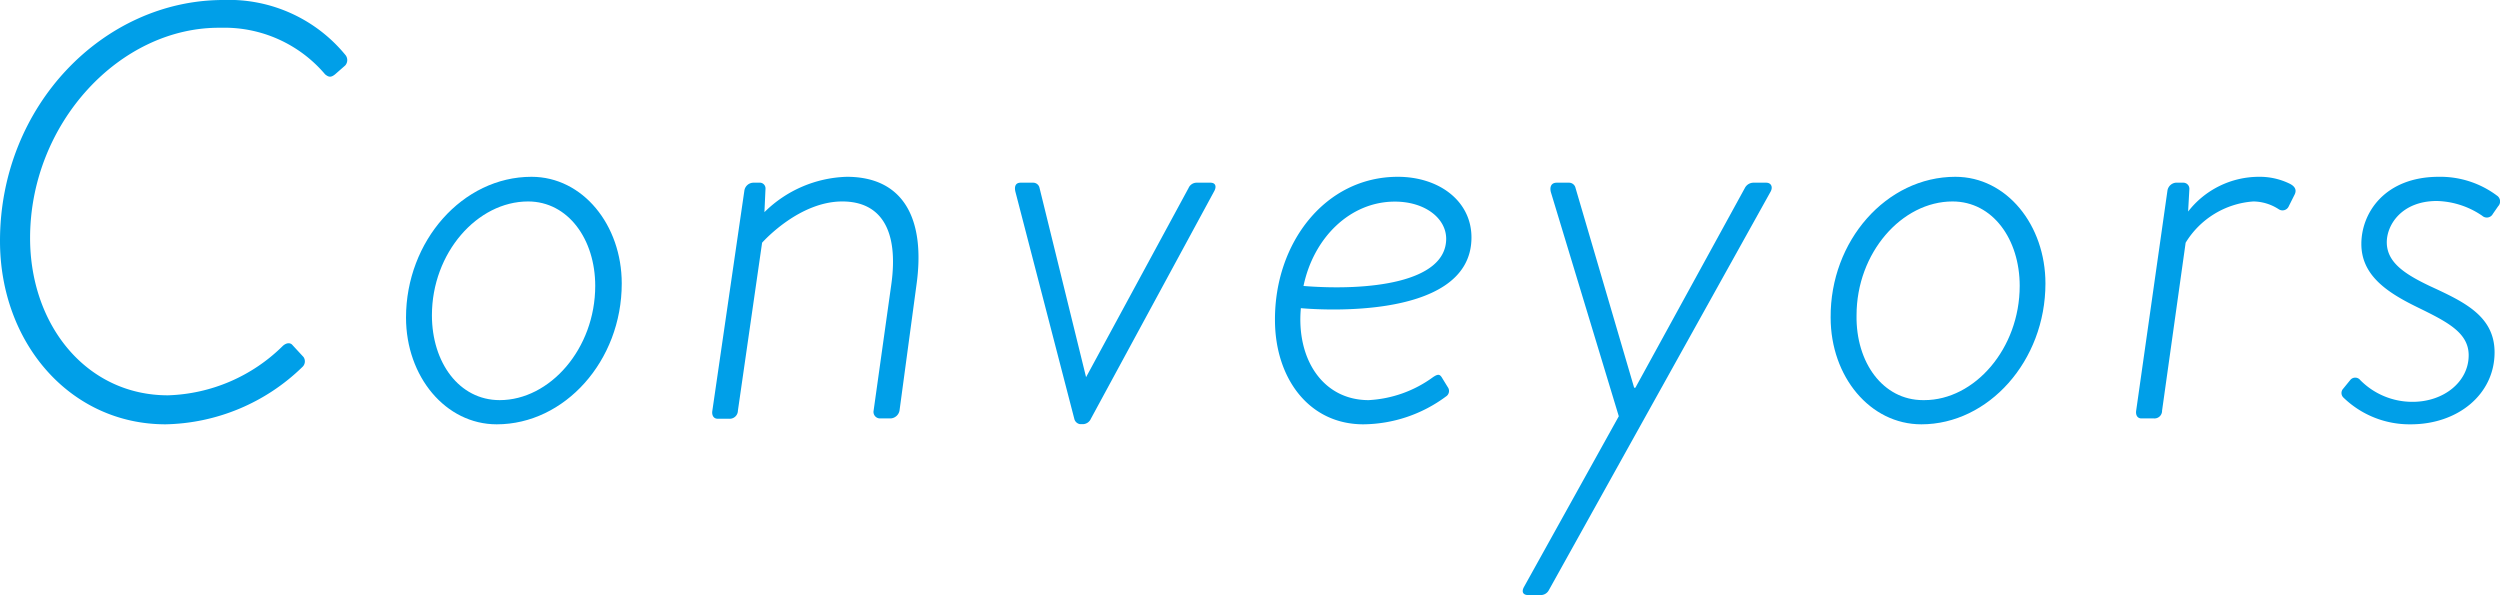
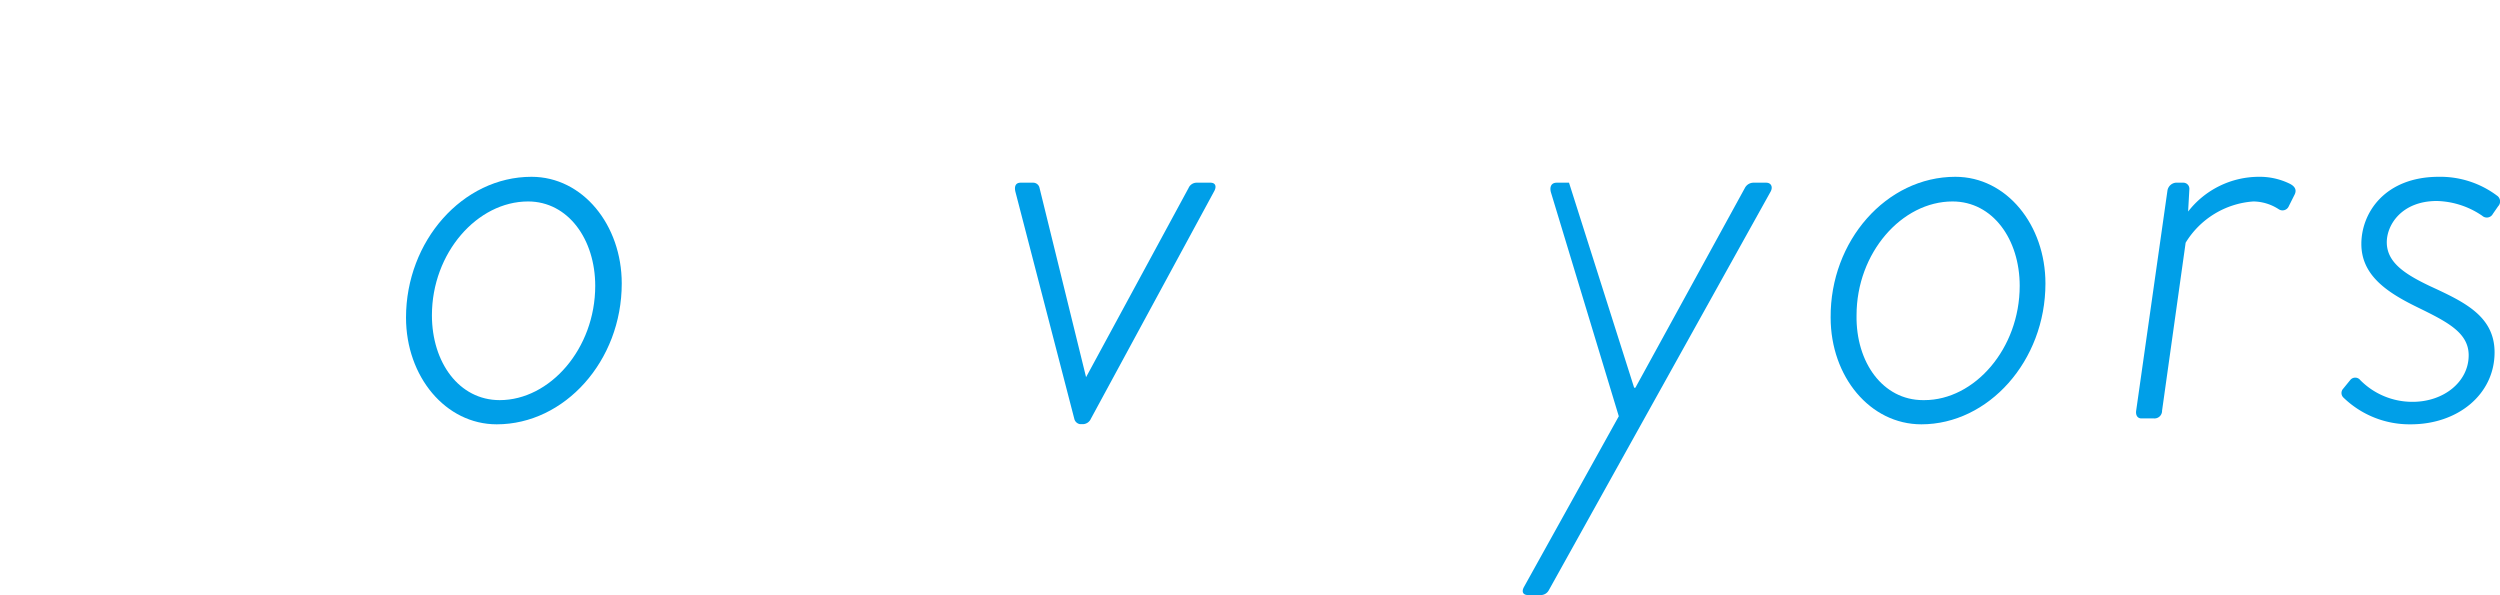
<svg xmlns="http://www.w3.org/2000/svg" width="161.2" height="38.37" viewBox="0 0 161.2 38.37">
  <defs>
    <style>.cls-1{fill:#009fe8;}</style>
  </defs>
  <g id="レイヤー_2" data-name="レイヤー 2">
    <g id="コンベヤ">
-       <path class="cls-1" d="M14.4,0a9.71,9.71,0,0,1,7.86,3.53.52.52,0,0,1,0,.69l-.65.57c-.27.22-.42.19-.65,0a8.51,8.51,0,0,0-6.72-3C7.75,1.71,1.94,7.94,1.94,15.35c0,5.62,3.64,10.14,8.89,10.14a11,11,0,0,0,7.41-3.19c.26-.23.49-.19.6-.07l.73.79a.49.49,0,0,1-.08.65,13,13,0,0,1-8.81,3.69C4.52,27.36,0,22.11,0,15.54,0,6.8,6.69,0,14.4,0Z" />
      <path class="cls-1" d="M34.27,11.4c3.31,0,5.82,3.11,5.82,6.88,0,5-3.69,9.08-8.06,9.08-3.3,0-5.85-3.08-5.85-6.88C26.18,15.54,29.83,11.4,34.27,11.4ZM32.22,25.8c3.23,0,6.16-3.31,6.16-7.37,0-3-1.75-5.44-4.33-5.44-3.27,0-6.2,3.31-6.2,7.34C27.85,23.37,29.6,25.8,32.22,25.8Z" />
-       <path class="cls-1" d="M48,12.27a.6.6,0,0,1,.57-.49h.38a.37.37,0,0,1,.41.38l-.07,1.52A7.87,7.87,0,0,1,54.6,11.4c3.65,0,5.1,2.7,4.49,7L58,26.48a.62.62,0,0,1-.57.5h-.69a.42.42,0,0,1-.41-.5l1.14-8.13c.49-3.49-.65-5.36-3.16-5.36-2.73,0-5,2.47-5.17,2.66L47.58,26.48A.53.53,0,0,1,47,27h-.73c-.26,0-.38-.23-.34-.5Z" />
      <path class="cls-1" d="M65.47,12.35c-.07-.31,0-.57.34-.57h.8a.42.42,0,0,1,.42.34l3,12.2h0l6.61-12.2a.57.57,0,0,1,.53-.34h.88c.34,0,.41.26.23.57L70.34,27a.58.58,0,0,1-.5.35h-.19a.45.45,0,0,1-.38-.35Z" />
-       <path class="cls-1" d="M90.13,11.4c2.66,0,4.75,1.56,4.75,3.91,0,5.66-11,4.56-11,4.56-.3,3.27,1.41,5.93,4.37,5.93a7.71,7.71,0,0,0,4.15-1.48c.34-.23.45-.19.6.07l.35.57a.42.42,0,0,1-.12.61,9.06,9.06,0,0,1-5.32,1.79c-3.53,0-5.7-3-5.7-6.73C82.19,15.65,85.46,11.4,90.13,11.4Zm3.12,4c0-1.33-1.37-2.4-3.31-2.4-2.88,0-5.24,2.32-5.89,5.44C88.2,18.77,93.25,18.24,93.25,15.39Z" />
-       <path class="cls-1" d="M100,12.39c-.08-.31,0-.61.38-.61h.79a.43.43,0,0,1,.42.34L105.37,25h.08l7.06-12.88a.63.63,0,0,1,.54-.34h.83c.34,0,.46.3.27.61L99.86,38.07a.59.59,0,0,1-.53.3h-.8c-.3,0-.45-.19-.26-.53l6.11-11Z" />
+       <path class="cls-1" d="M100,12.39c-.08-.31,0-.61.38-.61h.79L105.37,25h.08l7.06-12.88a.63.63,0,0,1,.54-.34h.83c.34,0,.46.3.27.61L99.86,38.07a.59.59,0,0,1-.53.3h-.8c-.3,0-.45-.19-.26-.53l6.11-11Z" />
      <path class="cls-1" d="M126.08,11.4c3.31,0,5.81,3.11,5.81,6.88,0,5-3.68,9.08-8,9.08-3.31,0-5.85-3.08-5.85-6.88C118,15.54,121.63,11.4,126.08,11.4Zm-2,14.4c3.23,0,6.15-3.31,6.15-7.37,0-3-1.74-5.44-4.33-5.44-3.27,0-6.19,3.31-6.19,7.34C119.66,23.37,121.41,25.8,124,25.8Z" />
      <path class="cls-1" d="M139.76,12.27a.61.61,0,0,1,.53-.49h.5a.39.39,0,0,1,.38.42l-.08,1.44a5.79,5.79,0,0,1,4.56-2.24,4.41,4.41,0,0,1,2,.45c.31.16.46.38.31.69l-.38.76a.44.44,0,0,1-.65.19,3.06,3.06,0,0,0-1.63-.5,5.57,5.57,0,0,0-4.37,2.66l-1.52,10.83a.49.49,0,0,1-.53.5h-.8c-.27,0-.38-.23-.34-.5Z" />
      <path class="cls-1" d="M151.05,25.11l.49-.6a.41.41,0,0,1,.65,0,4.72,4.72,0,0,0,3.38,1.4c2,0,3.61-1.29,3.61-3,0-1.48-1.41-2.17-3.35-3.12s-3.57-2.05-3.57-4.06,1.52-4.33,5-4.33A6.09,6.09,0,0,1,161,12.61a.45.45,0,0,1,.08.69l-.34.49a.44.44,0,0,1-.69.12,5.4,5.4,0,0,0-2.92-.95c-2.25,0-3.23,1.52-3.23,2.66,0,1.29,1.14,2.05,2.81,2.84,2.16,1,4.14,1.91,4.14,4.26,0,2.7-2.36,4.64-5.4,4.64a6.12,6.12,0,0,1-4.33-1.71A.41.41,0,0,1,151.05,25.11Z" />
    </g>
  </g>
</svg>